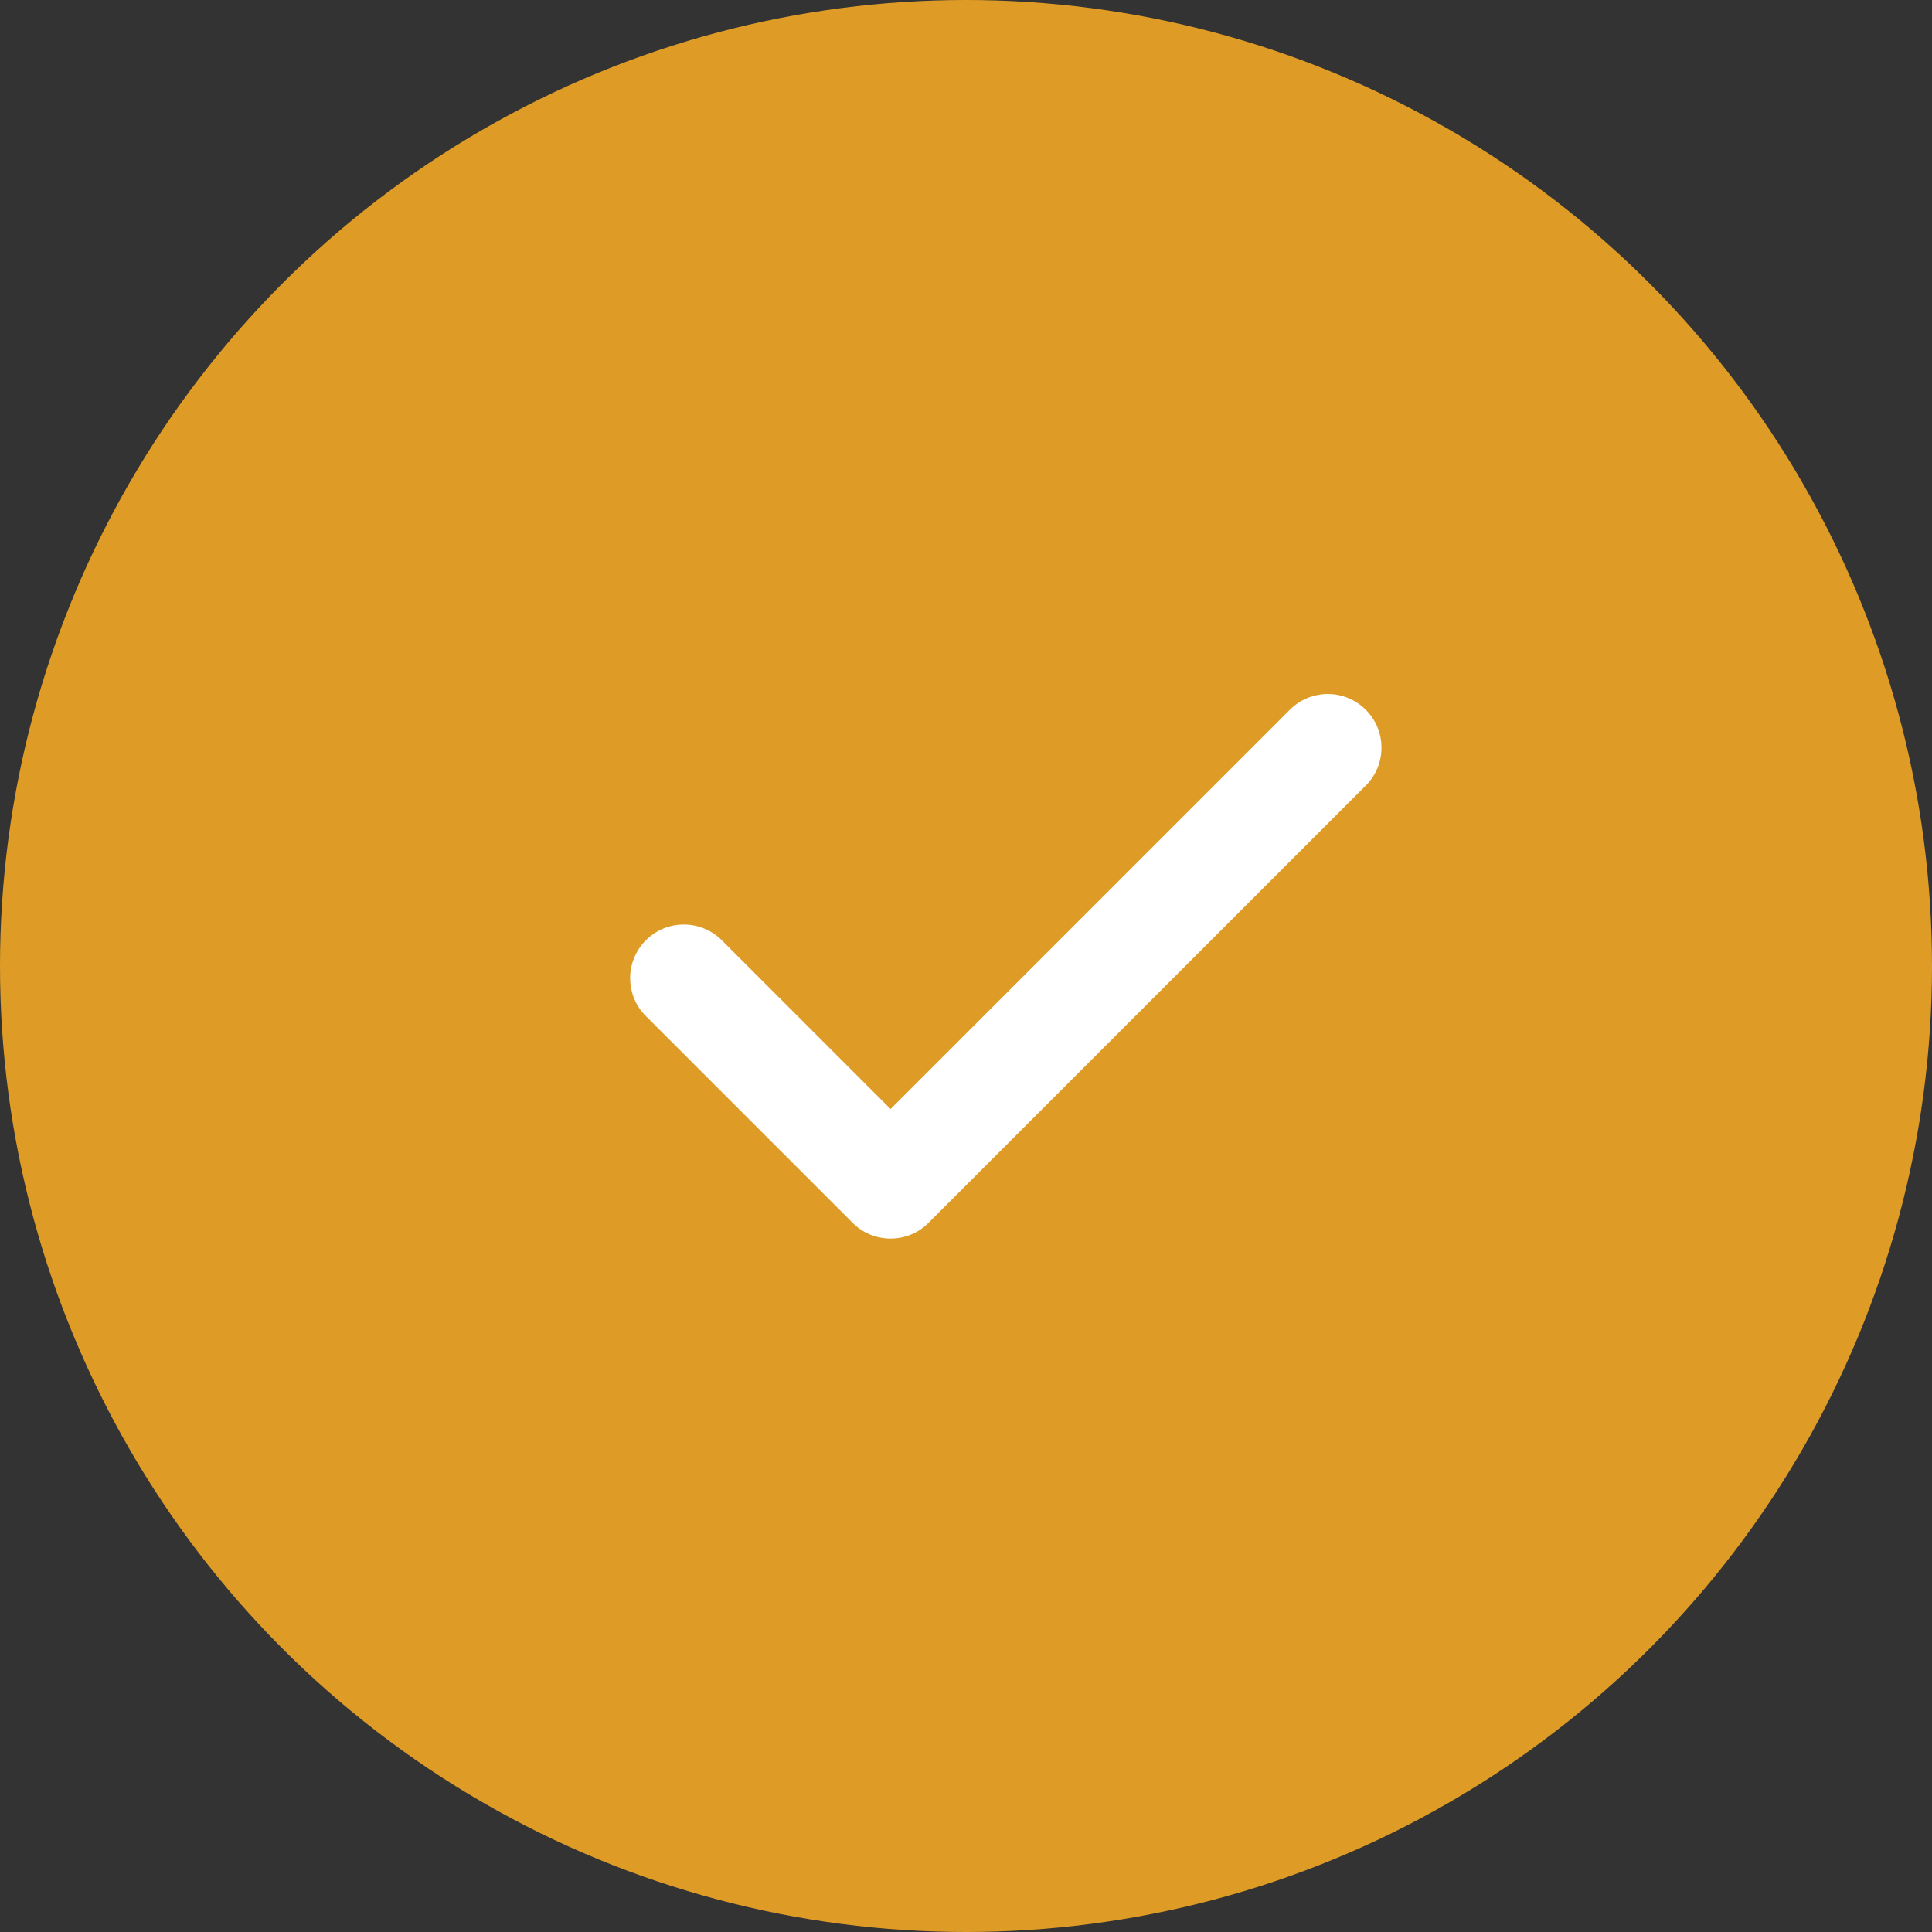
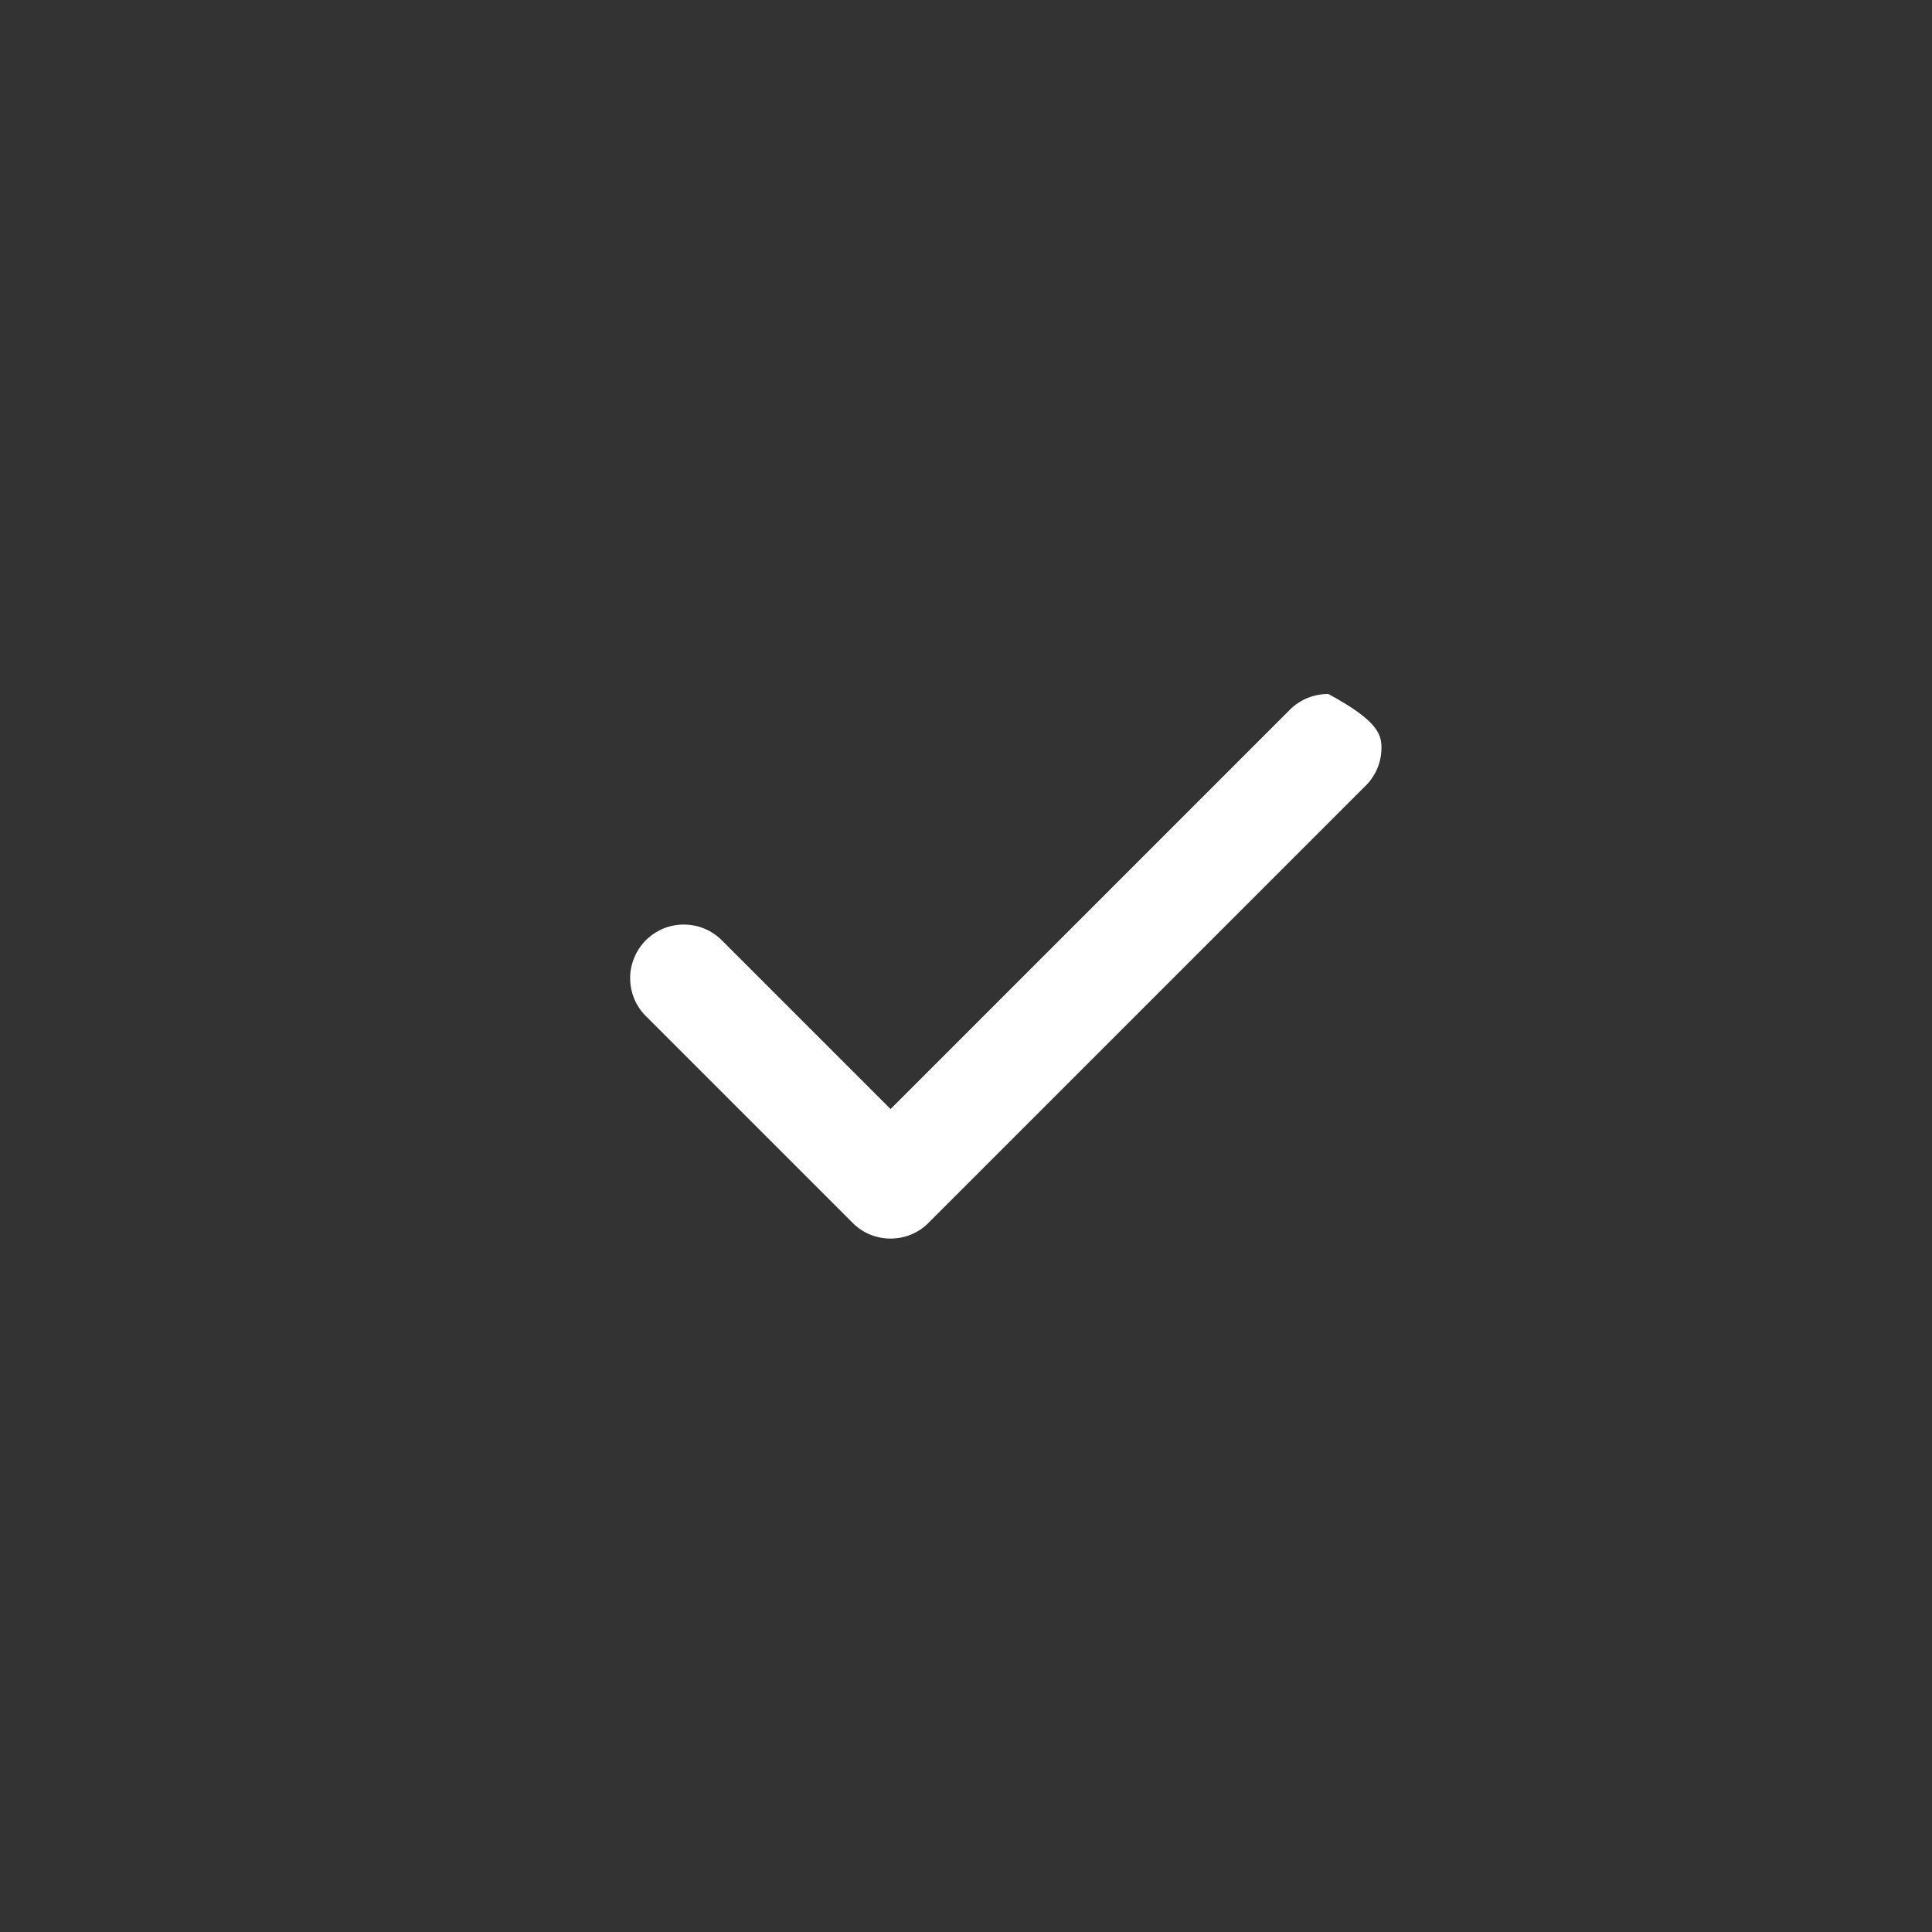
<svg xmlns="http://www.w3.org/2000/svg" width="24" height="24" viewBox="0 0 24 24" fill="none">
  <rect x="0" y="0" width="24" height="24" fill="#333333" stroke="none" />
-   <circle cx="12" cy="12" r="12" fill="#DE9C27" />
-   <path d="M11.063 15.386C10.975 15.386 10.889 15.369 10.808 15.336C10.727 15.302 10.653 15.253 10.592 15.191L8.032 12.631C7.968 12.57 7.917 12.496 7.882 12.415C7.847 12.333 7.829 12.246 7.828 12.157C7.827 12.069 7.844 11.981 7.878 11.899C7.911 11.817 7.961 11.743 8.023 11.68C8.086 11.618 8.16 11.568 8.242 11.534C8.324 11.501 8.412 11.484 8.501 11.485C8.589 11.486 8.677 11.504 8.758 11.539C8.839 11.574 8.913 11.625 8.974 11.688L11.063 13.777L16.032 8.808C16.157 8.687 16.326 8.62 16.501 8.621C16.675 8.623 16.843 8.693 16.966 8.817C17.09 8.94 17.16 9.107 17.161 9.282C17.163 9.457 17.096 9.625 16.974 9.751L11.534 15.191C11.473 15.253 11.399 15.302 11.318 15.336C11.237 15.369 11.15 15.386 11.063 15.386Z" fill="#FFFFFF" />
+   <path d="M11.063 15.386C10.975 15.386 10.889 15.369 10.808 15.336C10.727 15.302 10.653 15.253 10.592 15.191L8.032 12.631C7.968 12.57 7.917 12.496 7.882 12.415C7.847 12.333 7.829 12.246 7.828 12.157C7.827 12.069 7.844 11.981 7.878 11.899C7.911 11.817 7.961 11.743 8.023 11.68C8.086 11.618 8.16 11.568 8.242 11.534C8.324 11.501 8.412 11.484 8.501 11.485C8.589 11.486 8.677 11.504 8.758 11.539C8.839 11.574 8.913 11.625 8.974 11.688L11.063 13.777L16.032 8.808C16.157 8.687 16.326 8.62 16.501 8.621C17.09 8.94 17.16 9.107 17.161 9.282C17.163 9.457 17.096 9.625 16.974 9.751L11.534 15.191C11.473 15.253 11.399 15.302 11.318 15.336C11.237 15.369 11.15 15.386 11.063 15.386Z" fill="#FFFFFF" />
</svg>